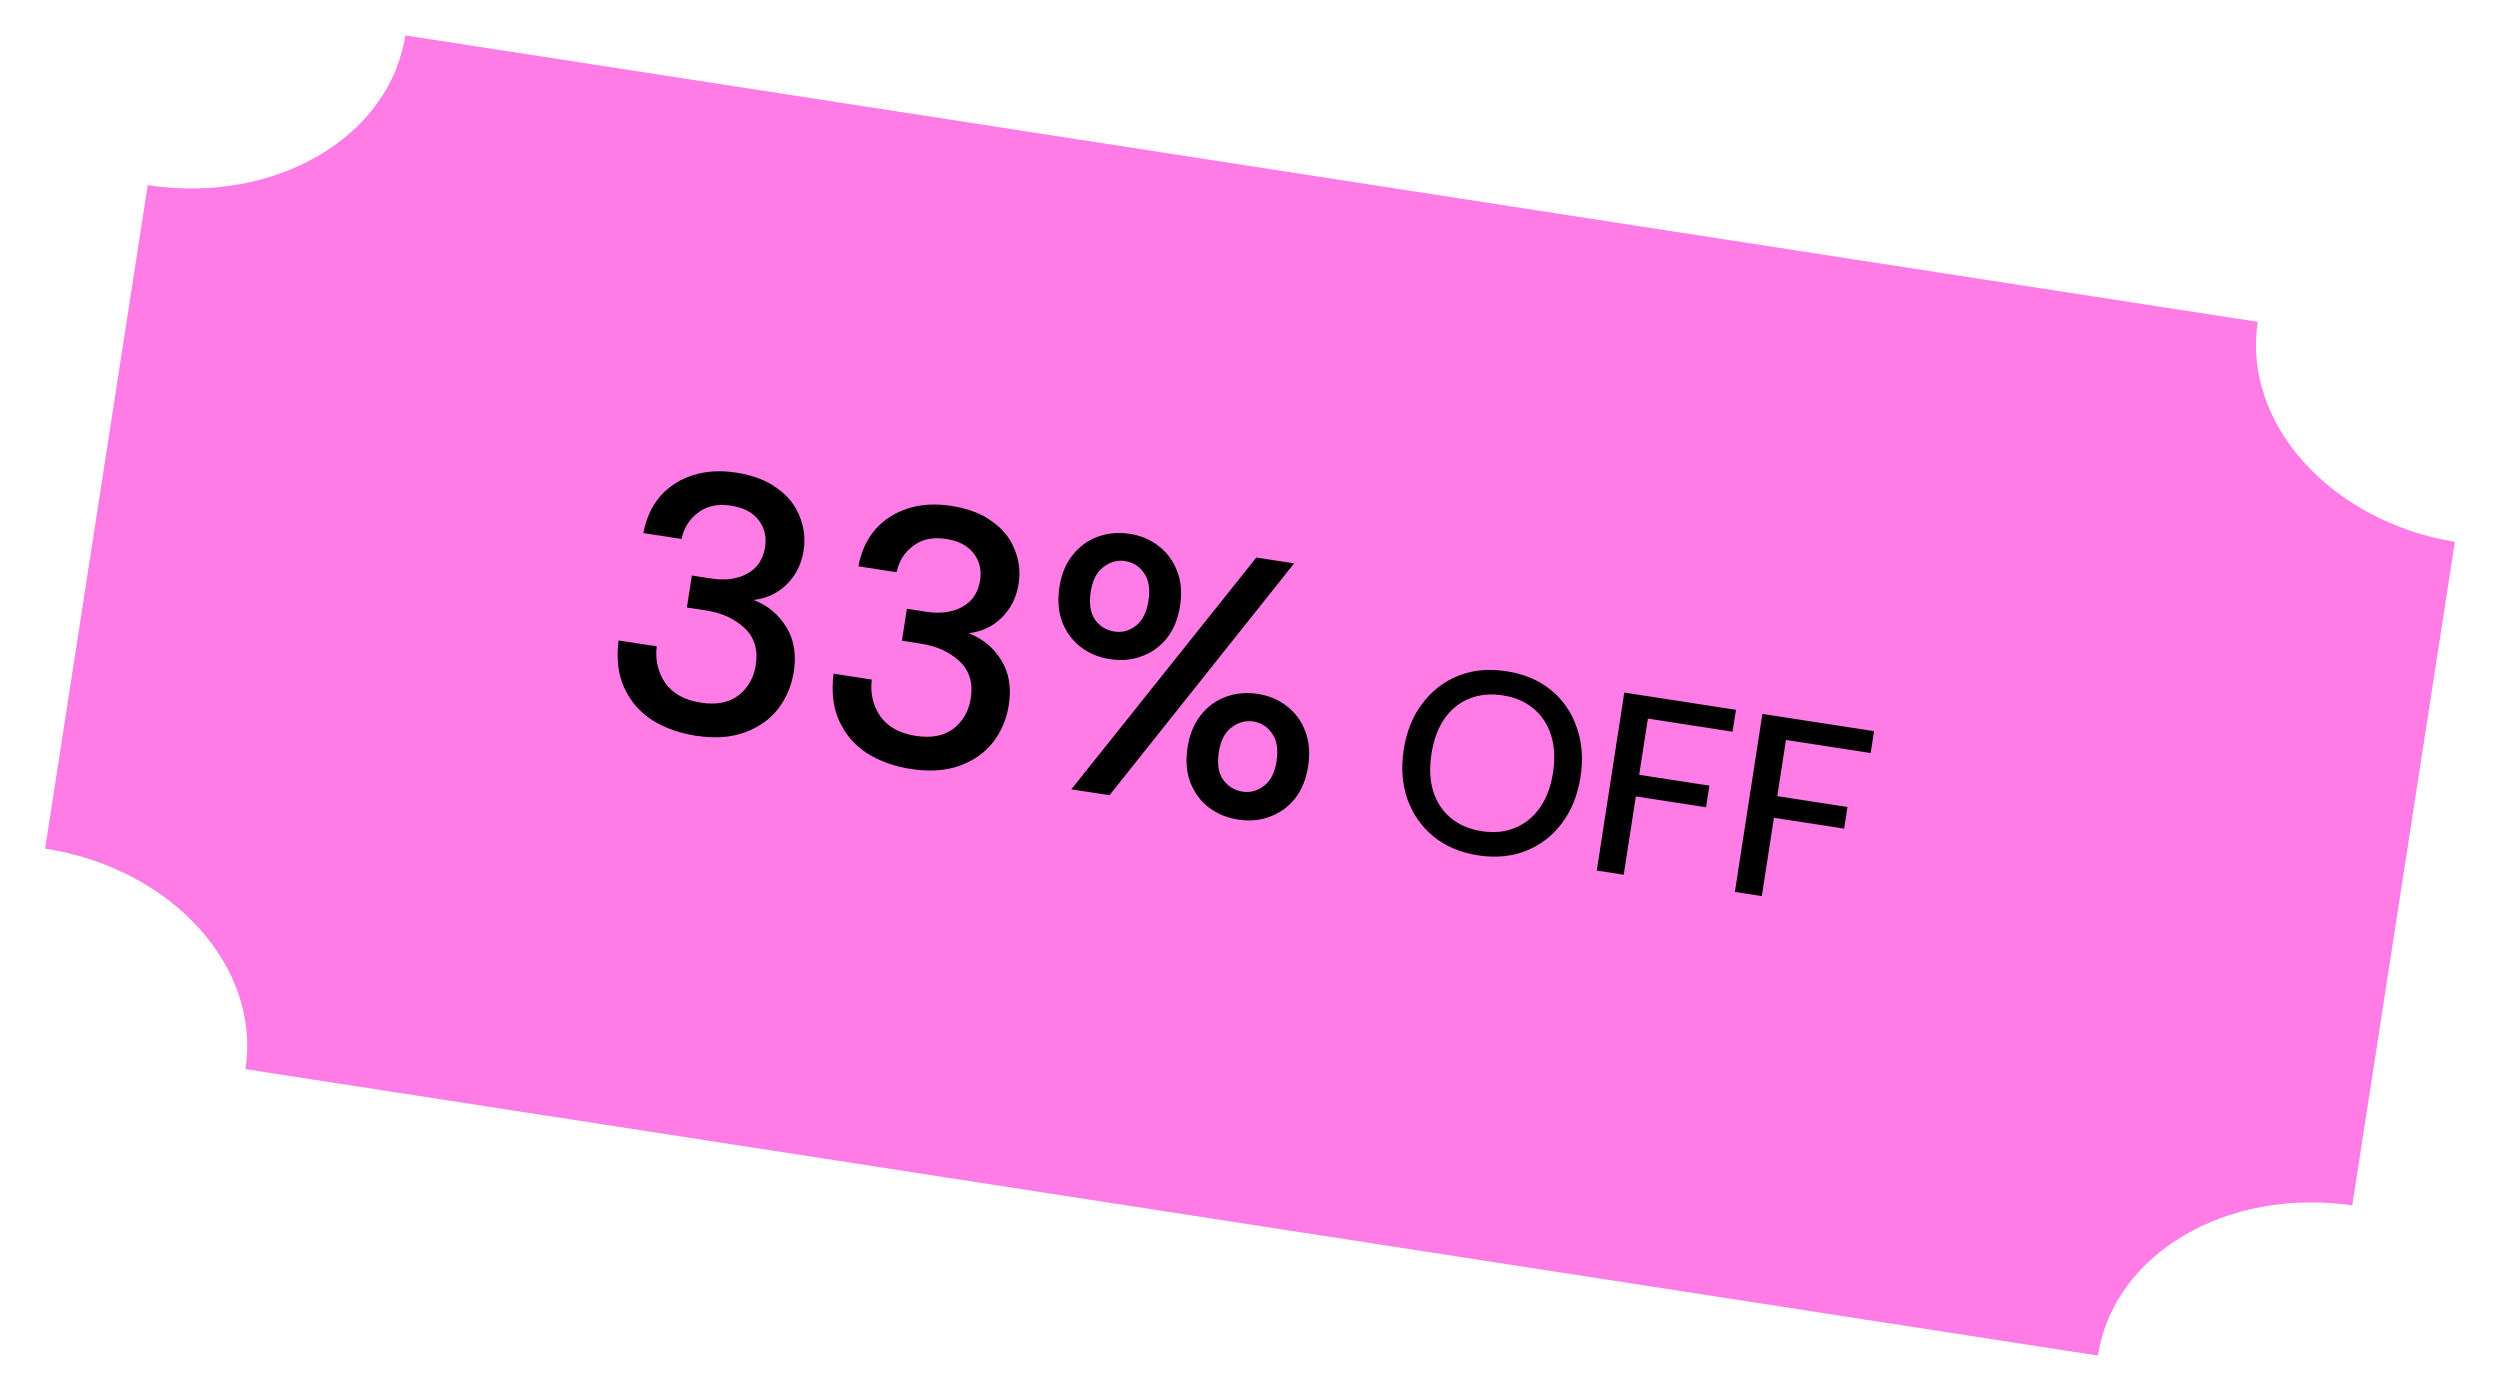
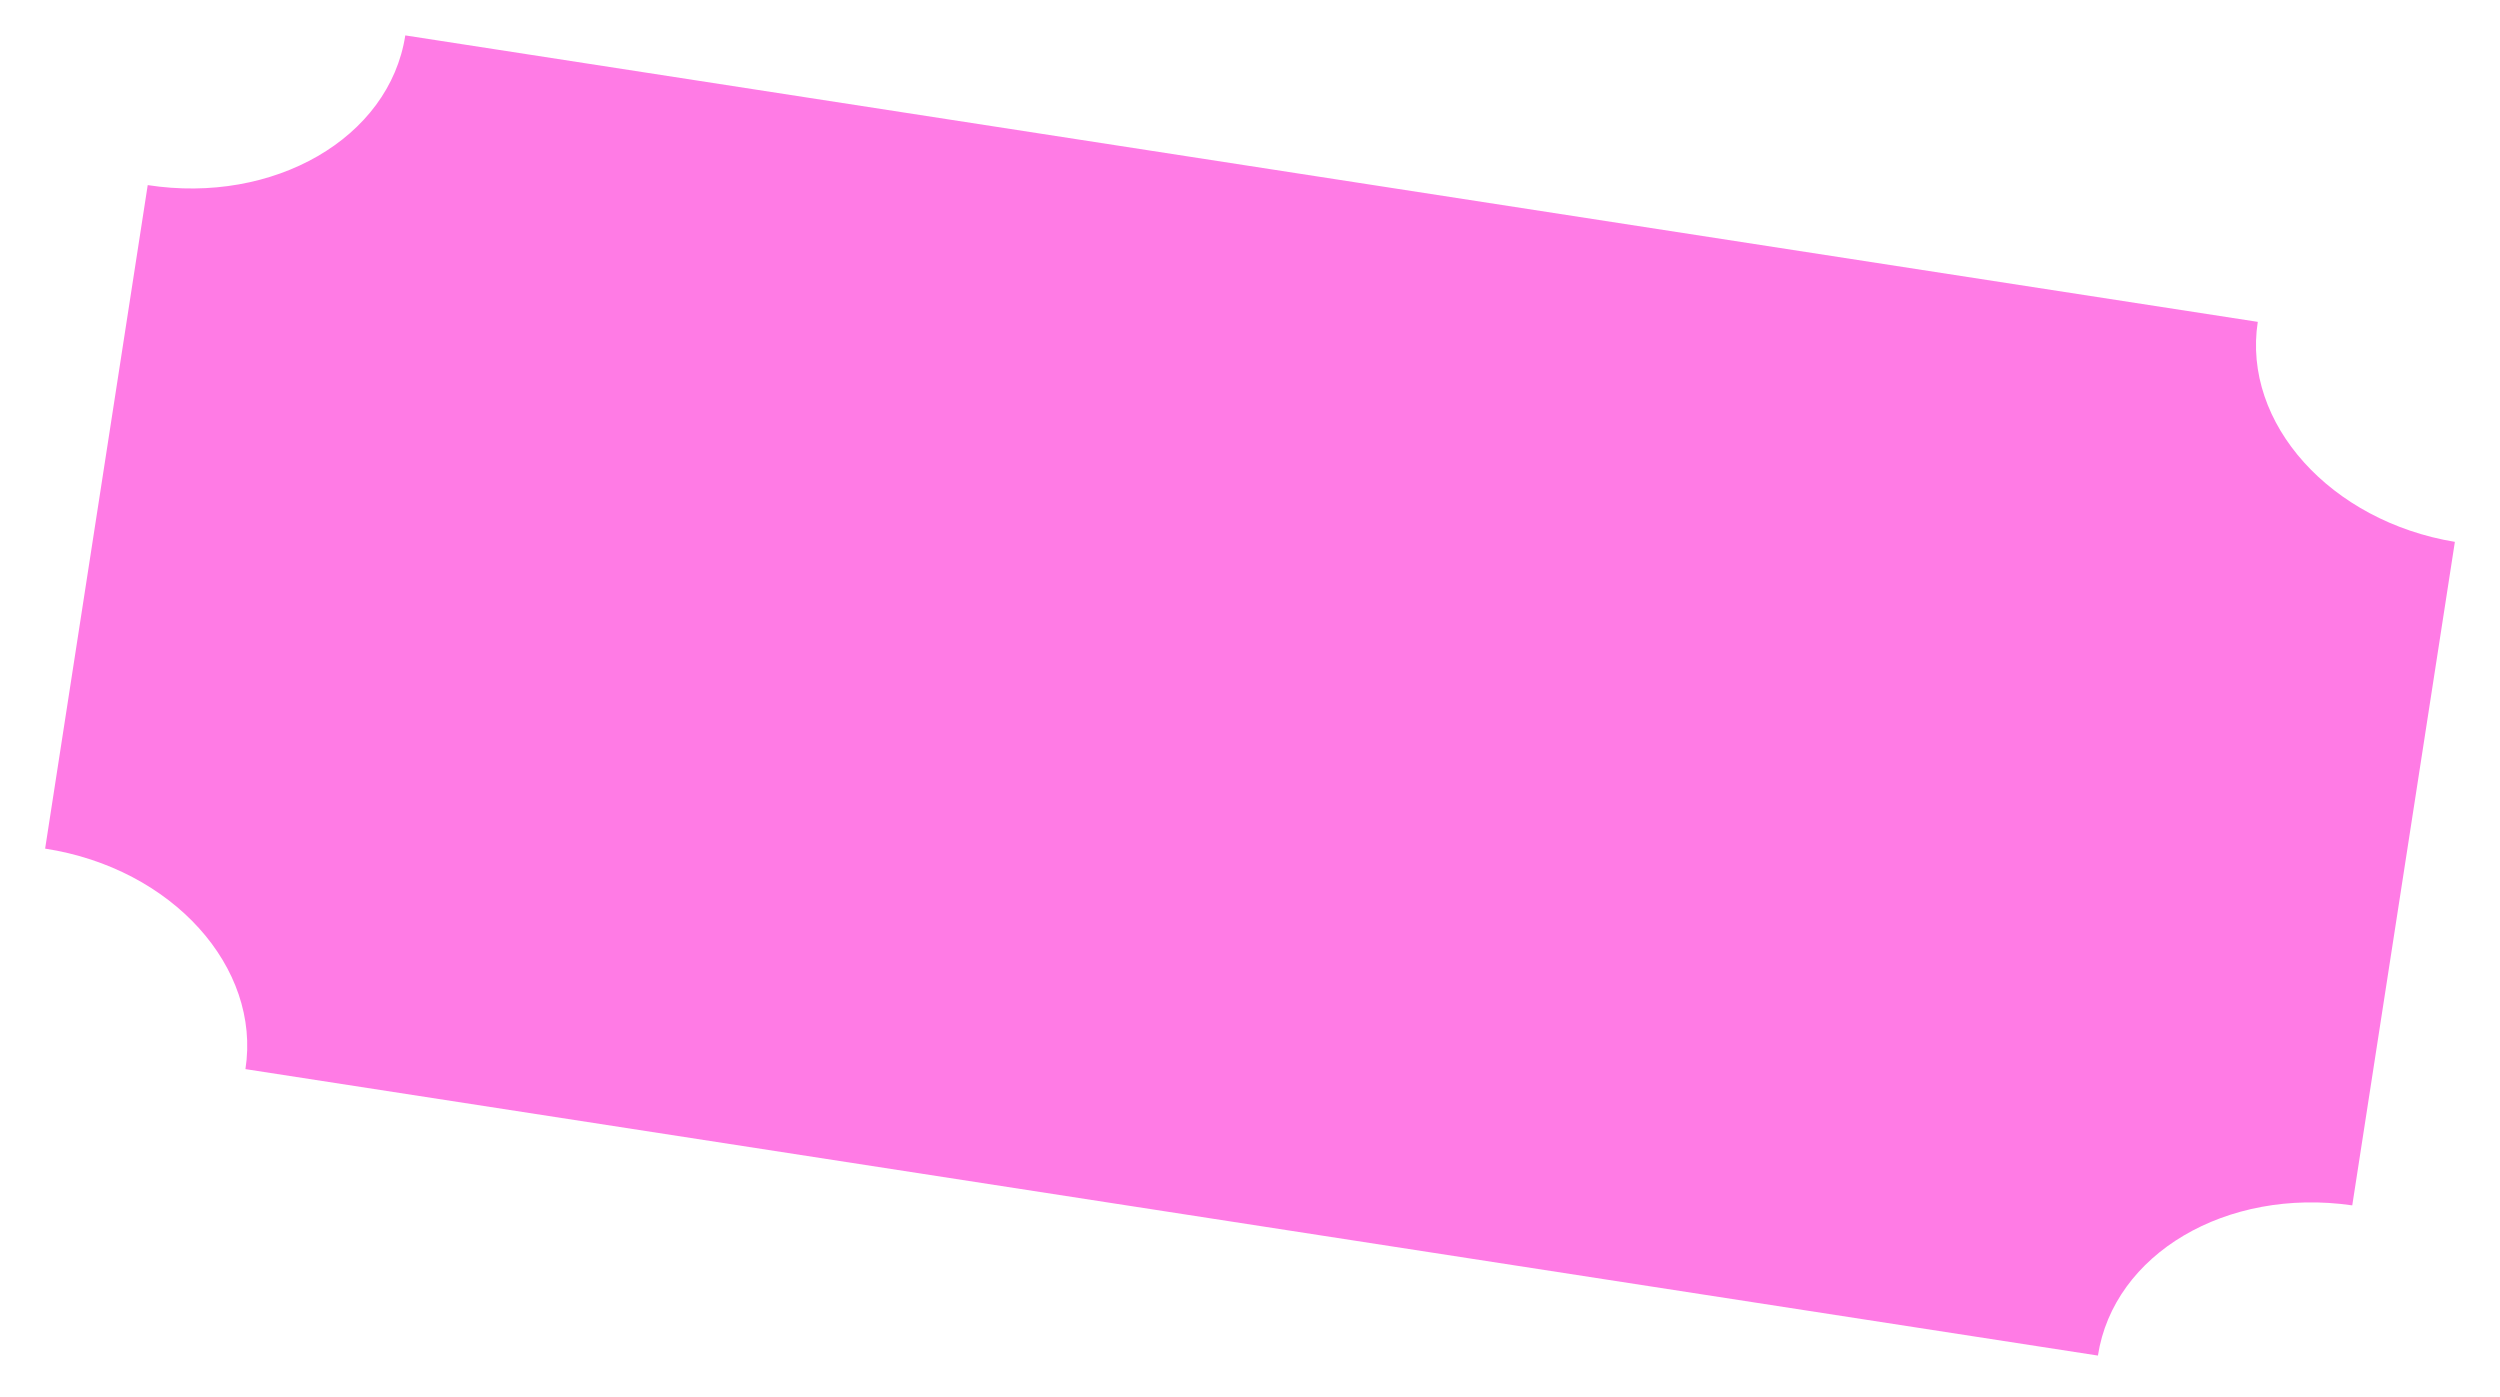
<svg xmlns="http://www.w3.org/2000/svg" width="136" height="76" viewBox="0 0 136 76" fill="none">
  <path d="M13.352 58.16C14.208 52.629 9.384 47.236 2.455 46.165L8.036 10.07C14.878 11.127 21.182 7.528 22.048 1.926L122.823 17.509C121.968 23.04 126.802 28.362 133.545 29.477L127.963 65.572C121.111 64.585 114.983 68.212 114.127 73.743L13.352 58.16Z" fill="#FF7BE5" />
-   <path d="M37.848 40.023C36.952 39.884 36.16 39.6 35.471 39.17C34.797 38.728 34.293 38.144 33.96 37.418C33.627 36.692 33.524 35.833 33.651 34.841L35.726 35.161C35.638 35.904 35.792 36.568 36.187 37.155C36.597 37.731 37.243 38.088 38.126 38.224C38.969 38.355 39.651 38.224 40.17 37.832C40.691 37.427 41.006 36.875 41.114 36.177C41.245 35.334 41.038 34.661 40.495 34.159C39.965 33.658 39.266 33.341 38.396 33.207L37.368 33.048L37.637 31.308L38.685 31.47C39.462 31.59 40.117 31.503 40.648 31.207C41.193 30.914 41.517 30.431 41.621 29.759C41.708 29.192 41.589 28.702 41.262 28.287C40.948 27.874 40.448 27.614 39.763 27.509C39.051 27.398 38.459 27.523 37.985 27.881C37.513 28.227 37.21 28.706 37.075 29.319L34.999 28.998C35.15 28.198 35.456 27.531 35.916 26.995C36.39 26.461 36.982 26.08 37.692 25.853C38.401 25.625 39.184 25.578 40.041 25.71C40.963 25.852 41.709 26.137 42.277 26.562C42.861 26.976 43.268 27.484 43.498 28.086C43.744 28.677 43.817 29.296 43.718 29.941C43.603 30.679 43.299 31.293 42.805 31.784C42.311 32.274 41.707 32.558 40.994 32.637C41.758 32.93 42.35 33.42 42.77 34.106C43.192 34.778 43.33 35.589 43.183 36.537C43.065 37.301 42.778 37.979 42.323 38.57C41.869 39.147 41.264 39.573 40.506 39.847C39.749 40.121 38.863 40.18 37.848 40.023ZM49.545 41.832C48.649 41.693 47.856 41.409 47.167 40.978C46.494 40.537 45.99 39.953 45.657 39.227C45.324 38.501 45.221 37.642 45.348 36.649L47.423 36.97C47.335 37.712 47.489 38.377 47.884 38.964C48.294 39.54 48.94 39.897 49.823 40.033C50.666 40.163 51.348 40.033 51.867 39.641C52.388 39.236 52.703 38.684 52.811 37.986C52.941 37.142 52.735 36.469 52.192 35.967C51.662 35.467 50.963 35.15 50.093 35.015L49.065 34.856L49.334 33.117L50.382 33.279C51.159 33.399 51.814 33.312 52.345 33.016C52.89 32.722 53.214 32.24 53.318 31.568C53.405 31.001 53.286 30.51 52.959 30.095C52.645 29.683 52.145 29.423 51.46 29.317C50.748 29.207 50.156 29.331 49.682 29.69C49.21 30.035 48.907 30.515 48.772 31.128L46.696 30.807C46.847 30.007 47.153 29.339 47.613 28.803C48.087 28.27 48.679 27.889 49.389 27.661C50.098 27.434 50.881 27.386 51.738 27.519C52.66 27.661 53.406 27.945 53.974 28.37C54.558 28.784 54.965 29.293 55.195 29.895C55.441 30.486 55.514 31.105 55.414 31.75C55.3 32.488 54.996 33.102 54.502 33.592C54.008 34.083 53.404 34.367 52.691 34.446C53.455 34.739 54.047 35.229 54.467 35.914C54.889 36.587 55.027 37.397 54.88 38.346C54.762 39.11 54.475 39.788 54.02 40.378C53.566 40.956 52.961 41.382 52.203 41.656C51.446 41.93 50.56 41.989 49.545 41.832ZM60.387 35.858C59.768 35.763 59.229 35.538 58.771 35.183C58.327 34.831 57.998 34.383 57.785 33.837C57.575 33.278 57.525 32.643 57.635 31.932C57.743 31.233 57.98 30.656 58.348 30.2C58.717 29.731 59.174 29.397 59.717 29.198C60.261 28.998 60.842 28.947 61.461 29.042C62.067 29.136 62.593 29.359 63.038 29.711C63.495 30.065 63.83 30.522 64.04 31.08C64.253 31.626 64.305 32.248 64.197 32.946C64.087 33.658 63.847 34.248 63.478 34.717C63.111 35.173 62.655 35.501 62.112 35.7C61.581 35.901 61.006 35.954 60.387 35.858ZM58.28 42.94L68.346 30.329L70.401 30.647L60.356 43.26L58.28 42.94ZM60.619 34.356C61.041 34.421 61.428 34.319 61.78 34.05C62.147 33.769 62.38 33.313 62.477 32.68C62.575 32.048 62.497 31.55 62.243 31.187C61.991 30.811 61.647 30.589 61.212 30.522C60.791 30.456 60.396 30.564 60.029 30.845C59.664 31.112 59.432 31.562 59.335 32.194C59.237 32.827 59.314 33.331 59.566 33.708C59.834 34.073 60.185 34.289 60.619 34.356ZM67.355 44.586C66.736 44.49 66.197 44.265 65.74 43.911C65.295 43.559 64.966 43.11 64.754 42.564C64.543 42.006 64.493 41.37 64.603 40.659C64.711 39.961 64.95 39.377 65.319 38.908C65.688 38.439 66.145 38.105 66.688 37.905C67.232 37.706 67.813 37.654 68.433 37.75C69.039 37.844 69.564 38.067 70.009 38.419C70.467 38.773 70.801 39.229 71.011 39.788C71.222 40.347 71.273 40.975 71.165 41.674C71.055 42.385 70.815 42.975 70.446 43.444C70.079 43.9 69.623 44.228 69.08 44.427C68.549 44.629 67.975 44.681 67.355 44.586ZM67.591 43.064C68.012 43.129 68.399 43.027 68.751 42.757C69.116 42.49 69.348 42.04 69.445 41.408C69.543 40.775 69.465 40.277 69.211 39.914C68.959 39.538 68.615 39.316 68.18 39.249C67.759 39.184 67.364 39.291 66.997 39.572C66.632 39.839 66.401 40.289 66.303 40.922C66.205 41.554 66.283 42.052 66.537 42.415C66.805 42.78 67.156 42.996 67.591 43.064ZM80.404 46.531C79.445 46.382 78.638 46.04 77.984 45.505C77.331 44.969 76.859 44.296 76.568 43.487C76.279 42.667 76.211 41.764 76.364 40.778C76.516 39.791 76.853 38.955 77.375 38.271C77.898 37.577 78.552 37.074 79.337 36.761C80.122 36.448 80.994 36.365 81.953 36.514C82.912 36.662 83.719 37.004 84.373 37.539C85.027 38.075 85.493 38.752 85.773 39.569C86.063 40.379 86.132 41.277 85.98 42.264C85.827 43.251 85.489 44.092 84.966 44.785C84.454 45.471 83.806 45.97 83.021 46.283C82.236 46.596 81.364 46.679 80.404 46.531ZM80.607 45.216C81.272 45.319 81.871 45.26 82.405 45.041C82.949 44.823 83.402 44.458 83.764 43.948C84.127 43.437 84.367 42.799 84.485 42.033C84.604 41.268 84.567 40.587 84.376 39.991C84.185 39.394 83.863 38.91 83.411 38.538C82.968 38.167 82.414 37.931 81.75 37.828C81.086 37.725 80.482 37.783 79.938 38.001C79.394 38.219 78.941 38.584 78.579 39.094C78.226 39.606 77.99 40.245 77.872 41.011C77.754 41.776 77.785 42.456 77.967 43.051C78.158 43.647 78.48 44.132 78.933 44.504C79.385 44.876 79.943 45.113 80.607 45.216ZM86.865 47.359L88.362 37.675L94.436 38.614L94.252 39.804L89.645 39.091L89.172 42.149L92.991 42.739L92.809 43.915L88.99 43.325L88.331 47.586L86.865 47.359ZM94.377 48.521L95.874 38.836L101.948 39.775L101.764 40.965L97.157 40.253L96.684 43.31L100.503 43.901L100.321 45.077L96.502 44.486L95.843 48.748L94.377 48.521Z" fill="black" />
</svg>